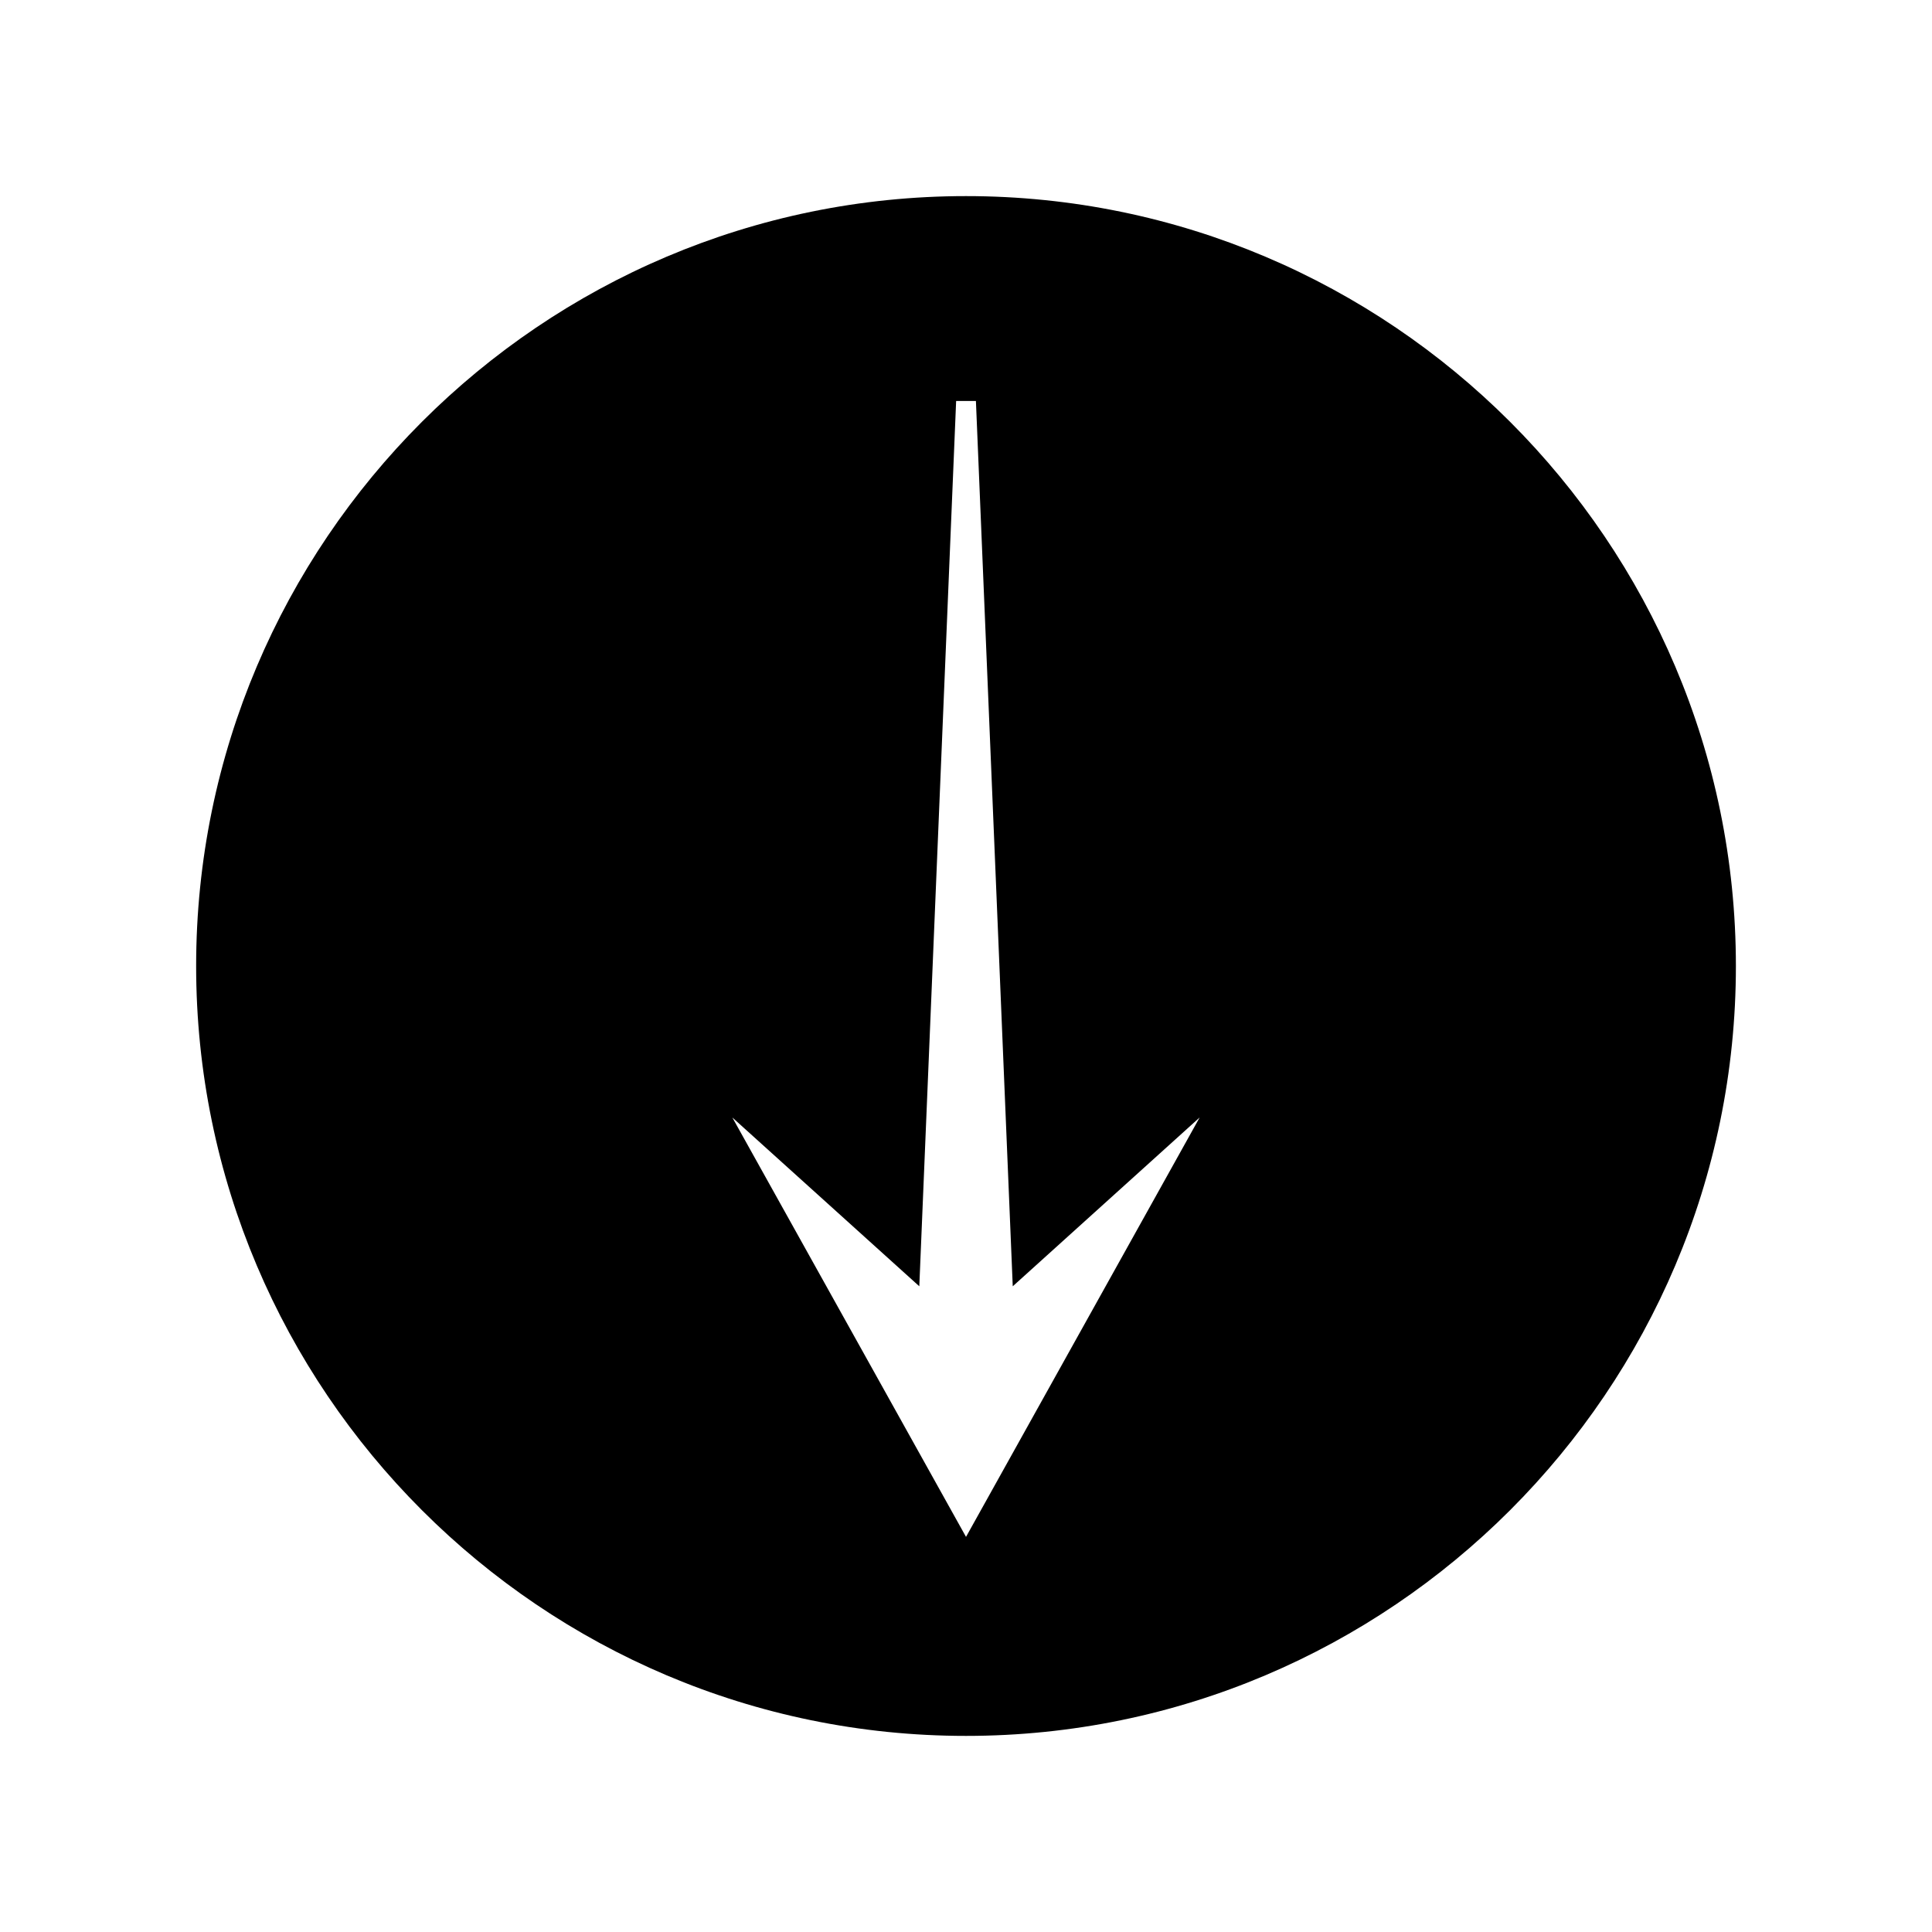
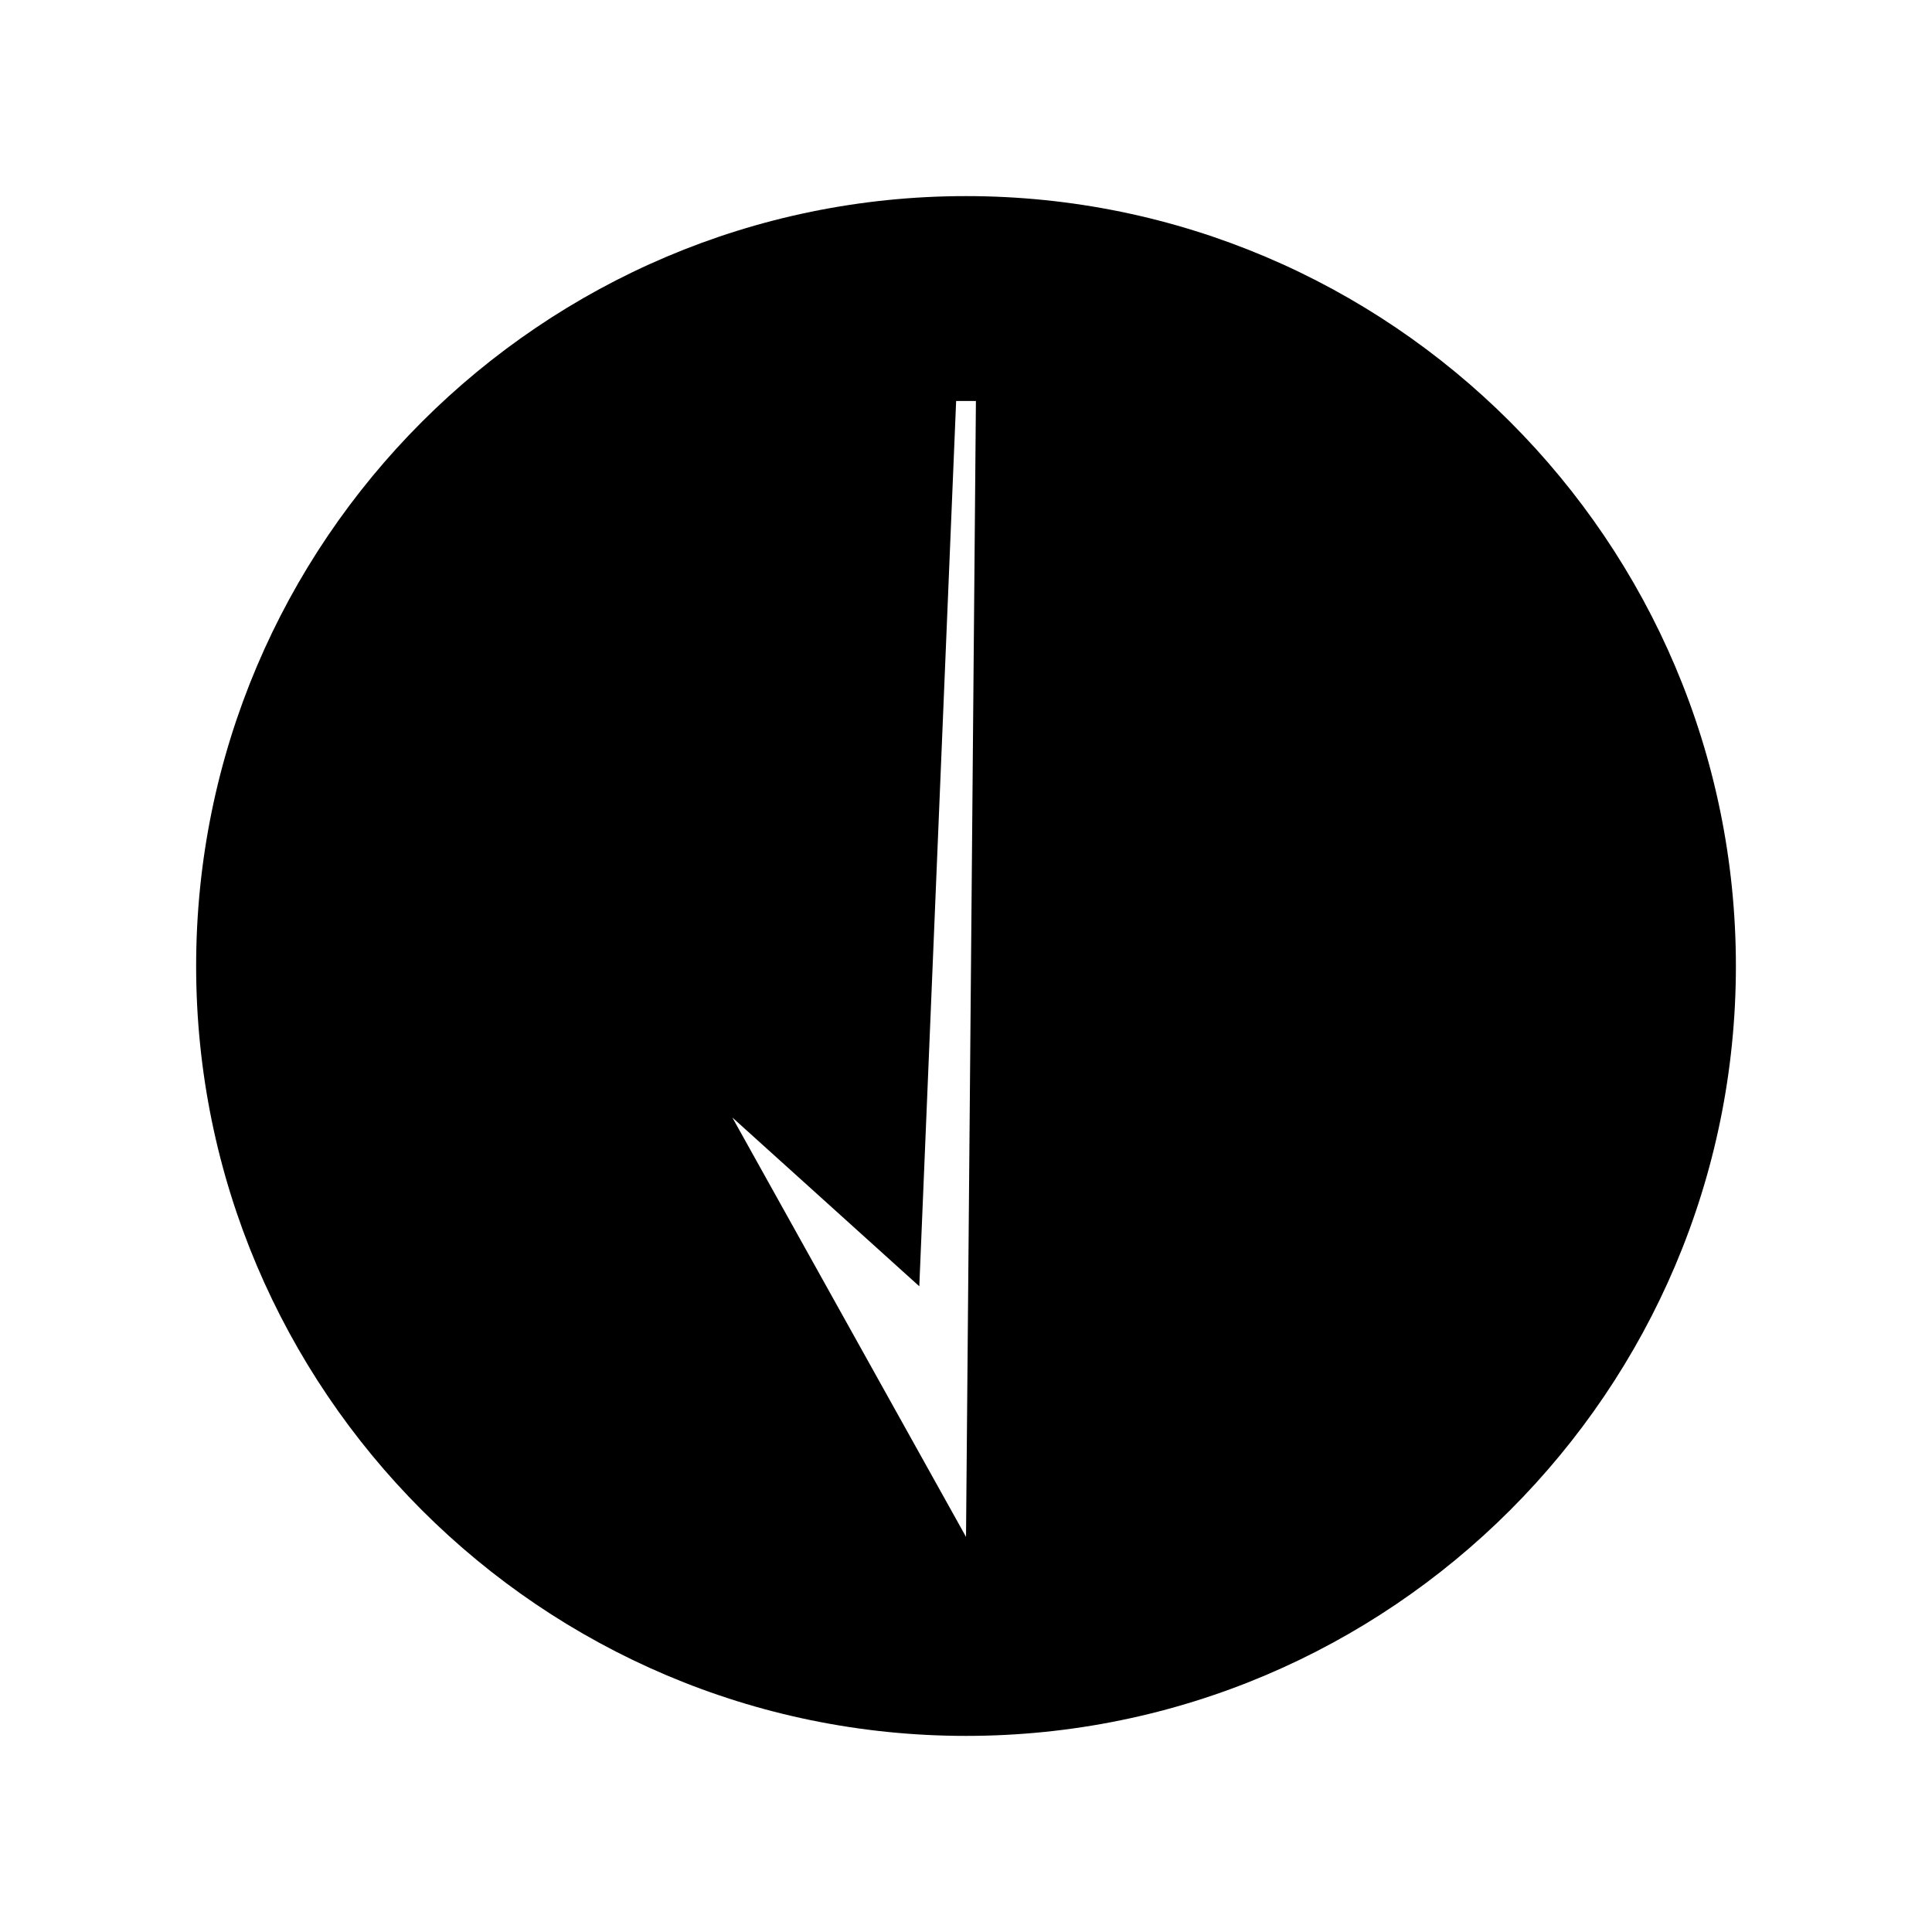
<svg xmlns="http://www.w3.org/2000/svg" fill="#000000" width="800px" height="800px" version="1.1" viewBox="144 144 512 512">
-   <path d="m400 195.97c-112.5 0-204.02 91.531-204.02 204.03 0 112.51 91.52 204.03 204.02 204.03 112.5 0 204.03-91.52 204.03-204.03-0.008-112.5-91.527-204.03-204.03-204.03zm0.004 355.32-61.926-111.14 49.547 44.73 9.762-234.62h5.242l9.762 234.62 49.531-44.738z" />
+   <path d="m400 195.97c-112.5 0-204.02 91.531-204.02 204.03 0 112.51 91.52 204.03 204.02 204.03 112.5 0 204.03-91.52 204.03-204.03-0.008-112.5-91.527-204.03-204.03-204.03zm0.004 355.32-61.926-111.14 49.547 44.73 9.762-234.62h5.242z" />
</svg>